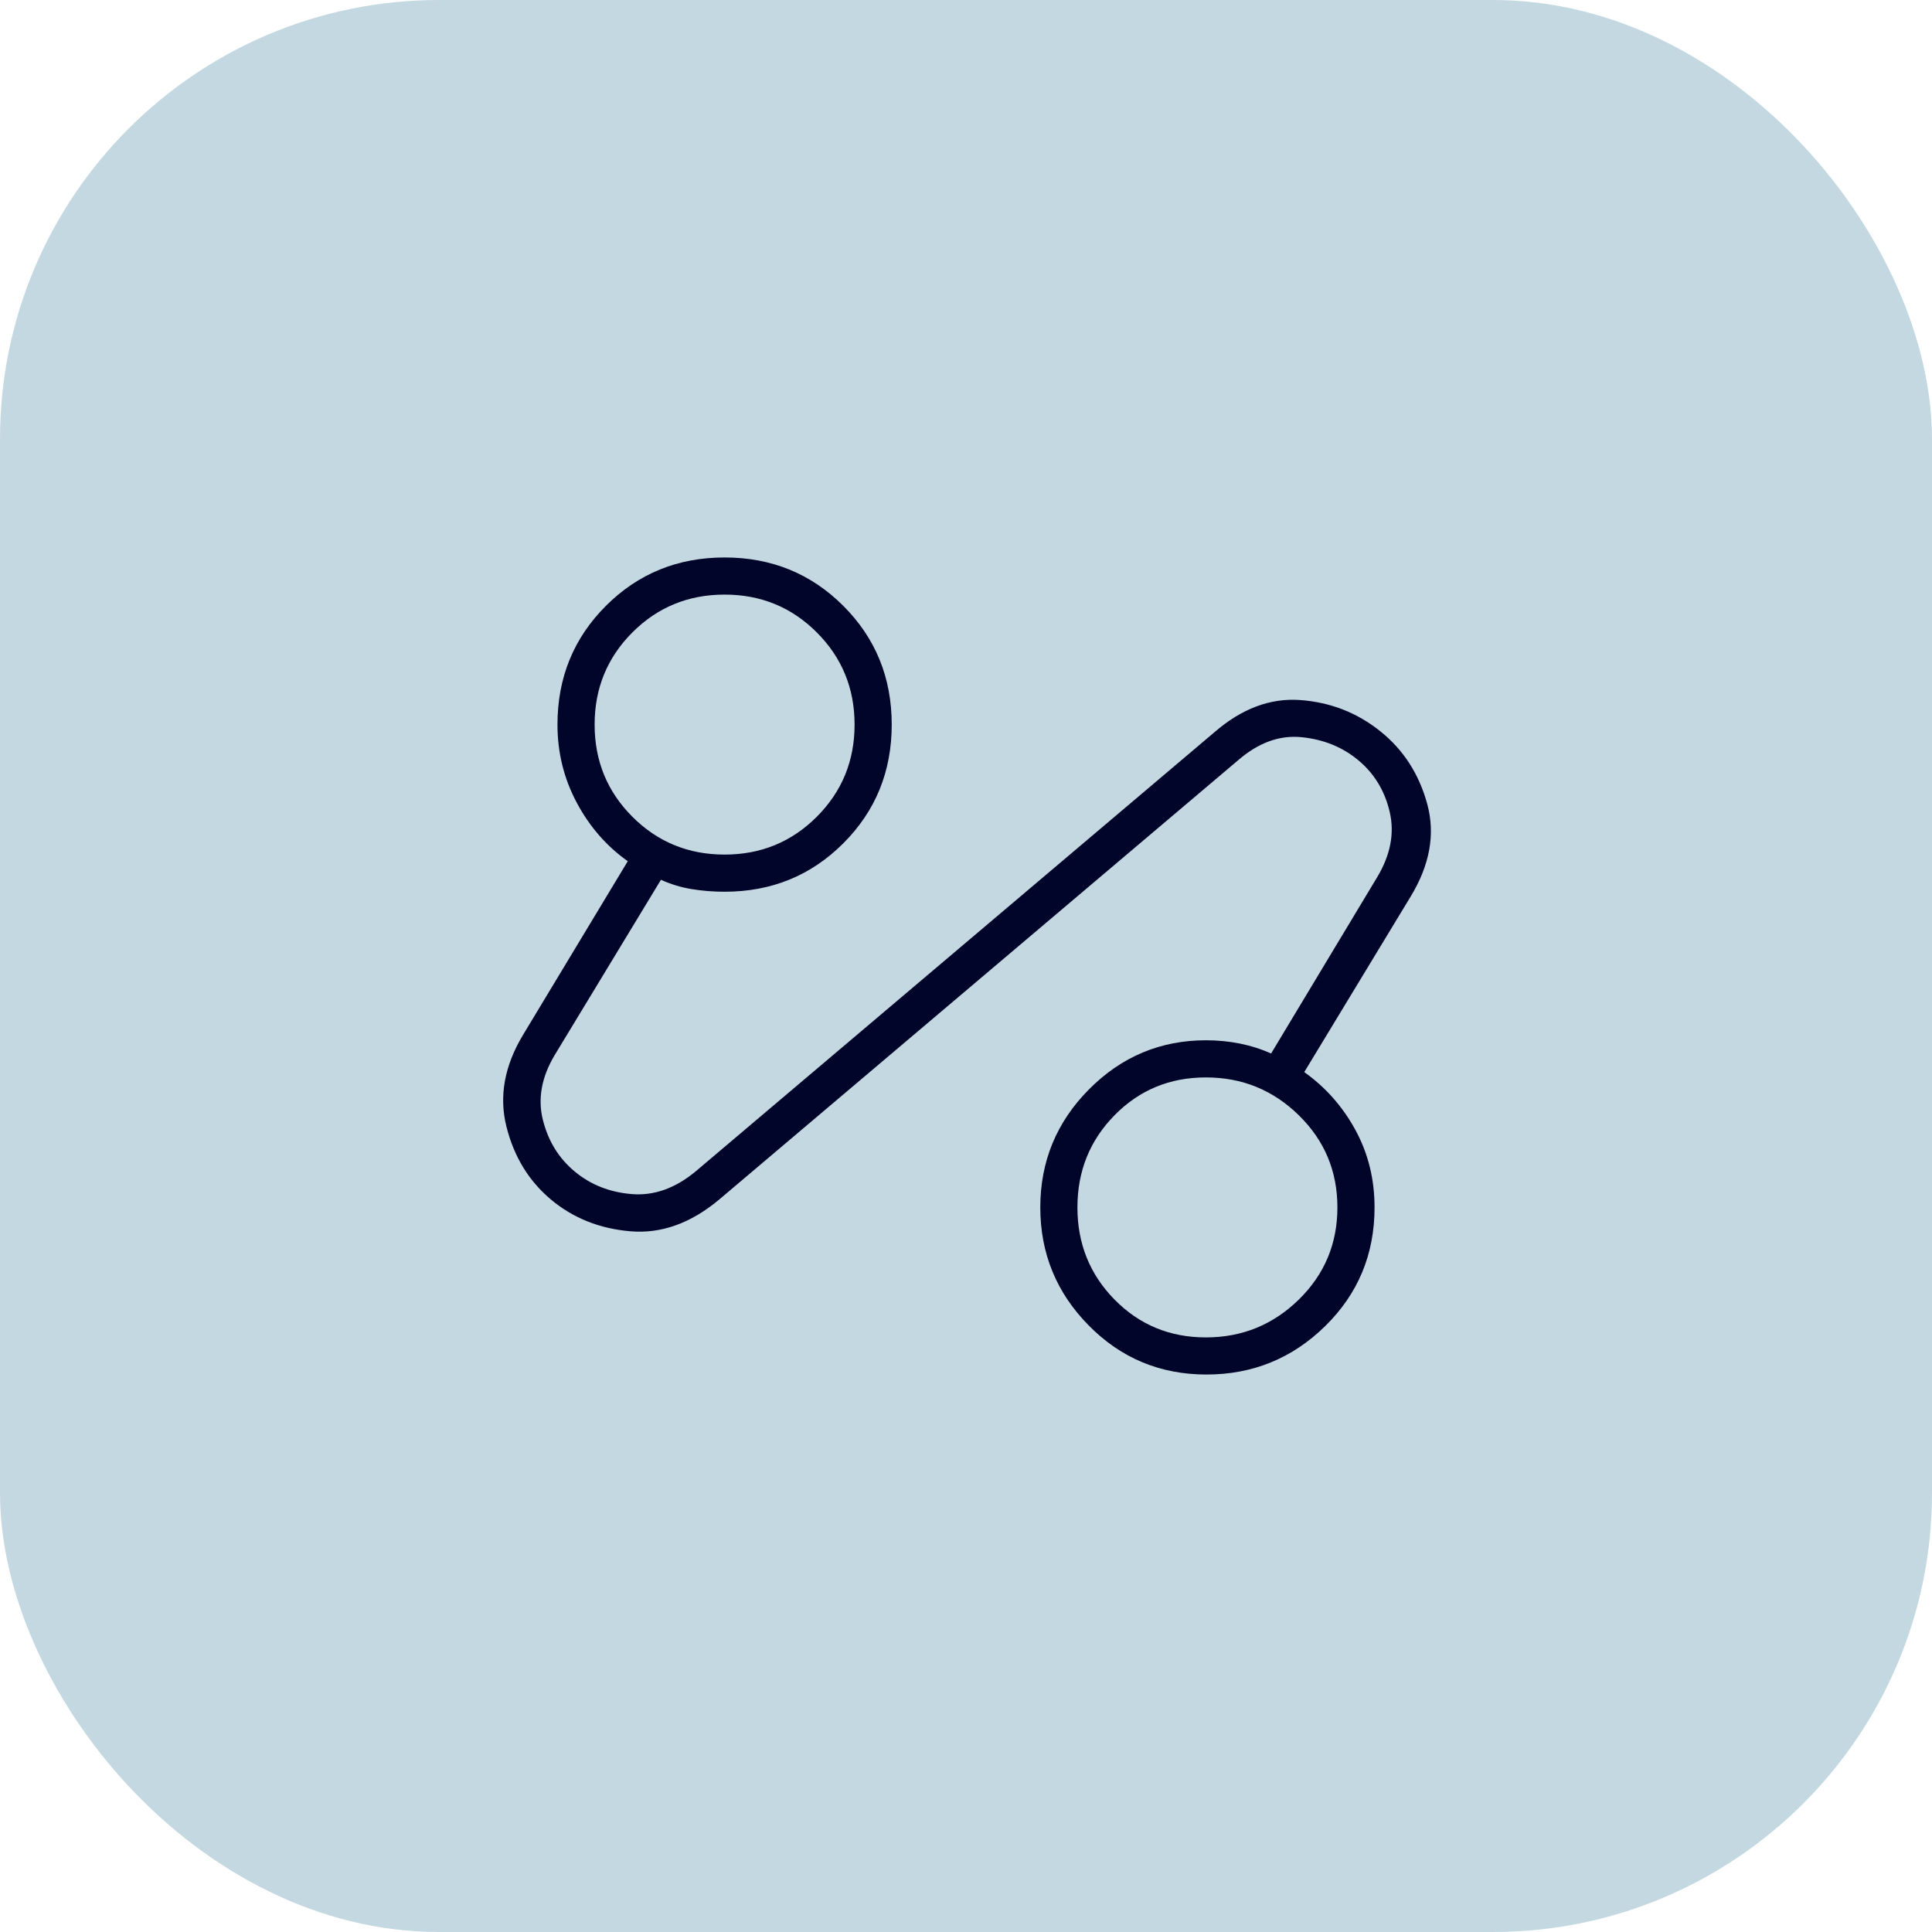
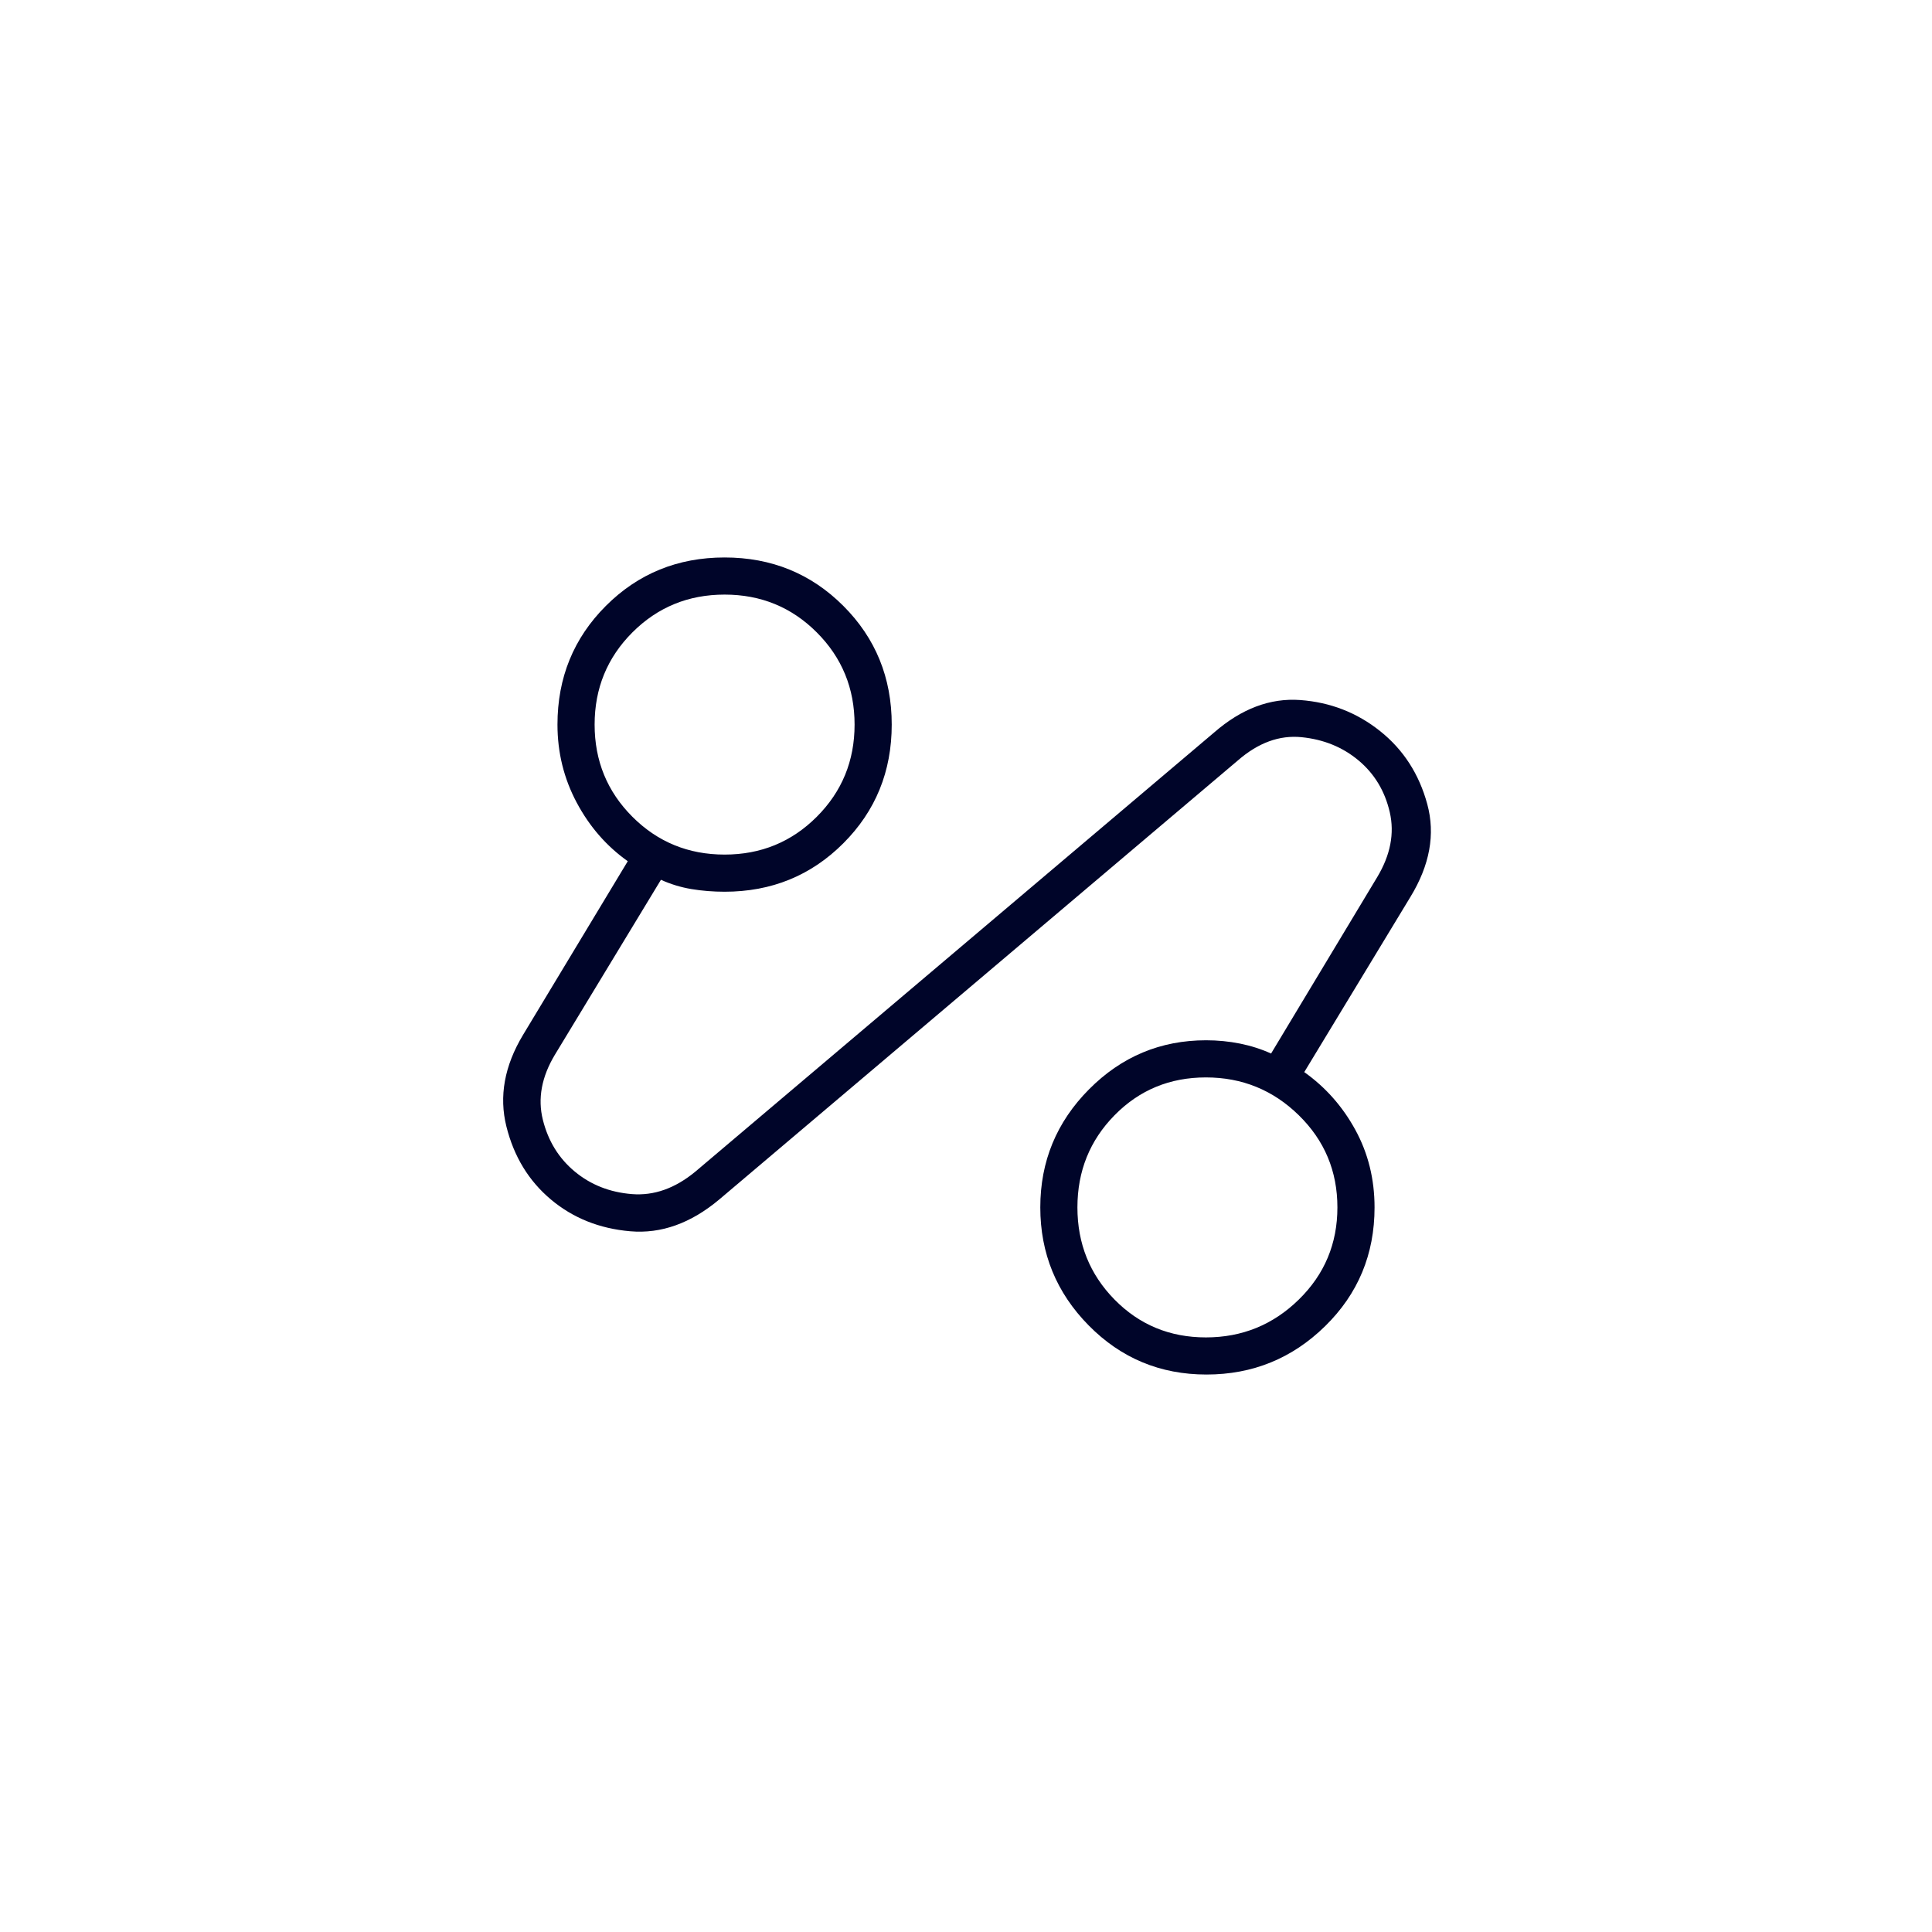
<svg xmlns="http://www.w3.org/2000/svg" width="88" height="88" viewBox="0 0 88 88" fill="none">
-   <rect width="88" height="88" rx="20" fill="#C4D8E2" />
  <mask id="mask0_2159_2979" style="mask-type:alpha" maskUnits="userSpaceOnUse" x="15" y="15" width="58" height="58">
    <rect x="15" y="15" width="58" height="58" fill="#D9D9D9" />
  </mask>
  <g mask="url(#mask0_2159_2979)">
    <path d="M32.763 54.633C31.465 55.721 30.114 56.204 28.708 56.083C27.303 55.962 26.097 55.479 25.09 54.633C24.083 53.787 23.408 52.68 23.066 51.31C22.724 49.941 22.975 48.551 23.821 47.142L28.594 39.227C27.627 38.542 26.852 37.652 26.268 36.557C25.684 35.461 25.392 34.276 25.392 33.004C25.392 30.869 26.127 29.067 27.597 27.597C29.067 26.127 30.87 25.392 33.005 25.392C35.139 25.392 36.942 26.127 38.412 27.597C39.882 29.067 40.617 30.869 40.617 33.004C40.617 35.139 39.882 36.941 38.412 38.411C36.942 39.882 35.139 40.617 33.005 40.617C32.481 40.617 31.977 40.576 31.494 40.496C31.011 40.415 30.547 40.274 30.105 40.073L25.271 48.048C24.667 49.055 24.486 50.042 24.727 51.008C24.969 51.975 25.453 52.76 26.179 53.362C26.905 53.965 27.771 54.307 28.777 54.389C29.783 54.471 30.749 54.13 31.675 53.364L55.298 33.367C56.547 32.279 57.856 31.786 59.225 31.886C60.595 31.987 61.808 32.459 62.865 33.303C63.922 34.147 64.637 35.255 65.01 36.626C65.383 37.998 65.126 39.408 64.24 40.858L59.407 48.833C60.373 49.518 61.149 50.394 61.733 51.461C62.317 52.529 62.609 53.707 62.609 54.996C62.609 57.13 61.859 58.933 60.359 60.403C58.86 61.873 57.058 62.608 54.952 62.608C52.847 62.608 51.059 61.863 49.589 60.372C48.119 58.881 47.384 57.088 47.384 54.995C47.384 52.901 48.123 51.109 49.602 49.619C51.081 48.128 52.859 47.383 54.936 47.383C55.465 47.383 55.98 47.434 56.481 47.534C56.981 47.635 57.453 47.786 57.896 47.987L62.73 39.952C63.334 38.945 63.524 37.959 63.302 36.995C63.079 36.03 62.606 35.245 61.882 34.638C61.158 34.032 60.293 33.679 59.286 33.578C58.279 33.477 57.312 33.83 56.386 34.635L32.763 54.633ZM33.005 38.925C34.656 38.925 36.056 38.351 37.203 37.203C38.351 36.055 38.925 34.656 38.925 33.004C38.925 31.353 38.351 29.953 37.203 28.805C36.056 27.657 34.656 27.083 33.005 27.083C31.353 27.083 29.953 27.657 28.805 28.805C27.658 29.953 27.084 31.353 27.084 33.004C27.084 34.656 27.658 36.055 28.805 37.203C29.953 38.351 31.353 38.925 33.005 38.925ZM54.928 60.917C56.575 60.917 57.985 60.343 59.158 59.195C60.331 58.047 60.917 56.647 60.917 54.996C60.917 53.344 60.331 51.945 59.158 50.797C57.985 49.649 56.575 49.075 54.928 49.075C53.282 49.075 51.895 49.649 50.767 50.797C49.639 51.945 49.075 53.344 49.075 54.996C49.075 56.647 49.639 58.047 50.767 59.195C51.895 60.343 53.282 60.917 54.928 60.917Z" fill="#000529" />
  </g>
</svg>